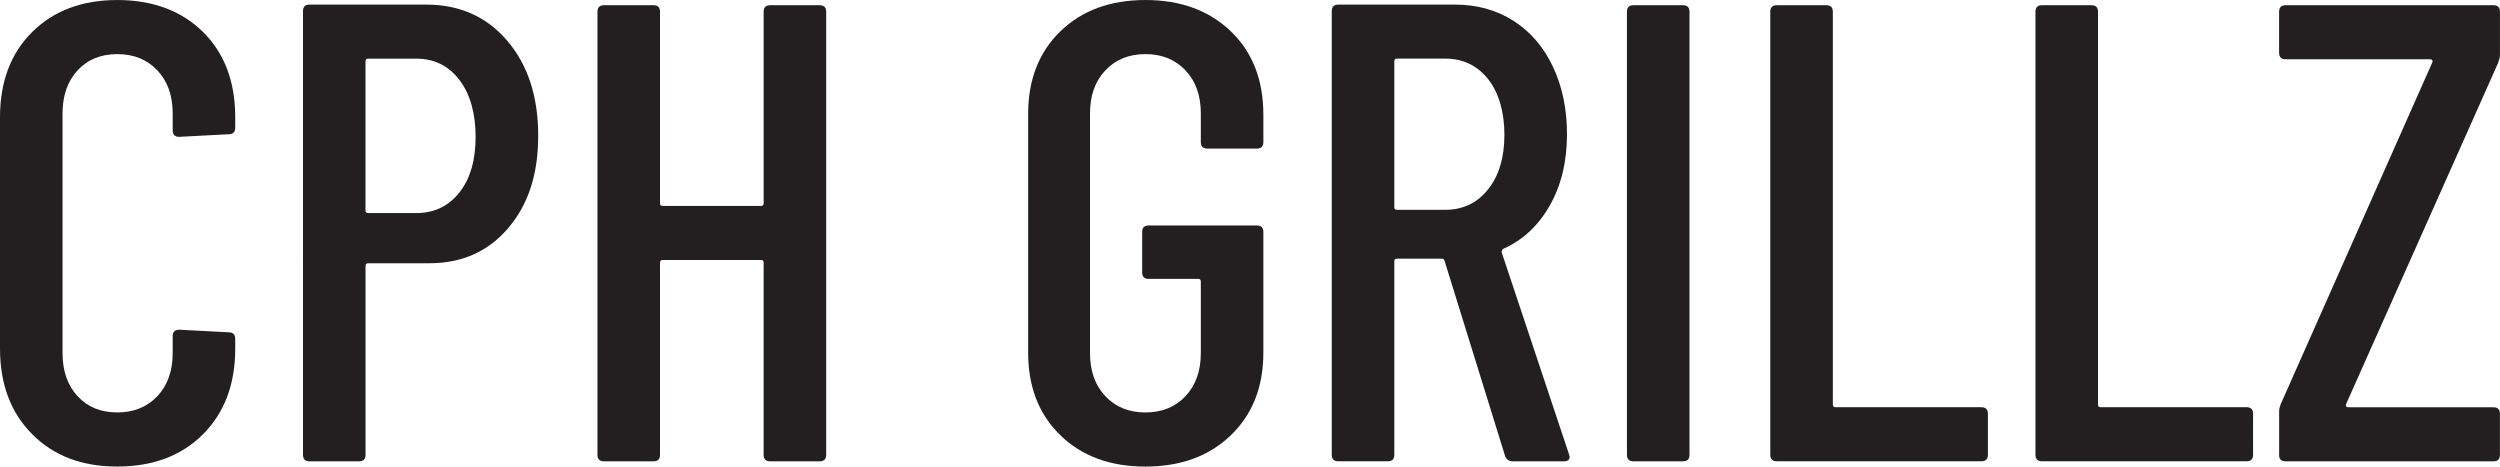
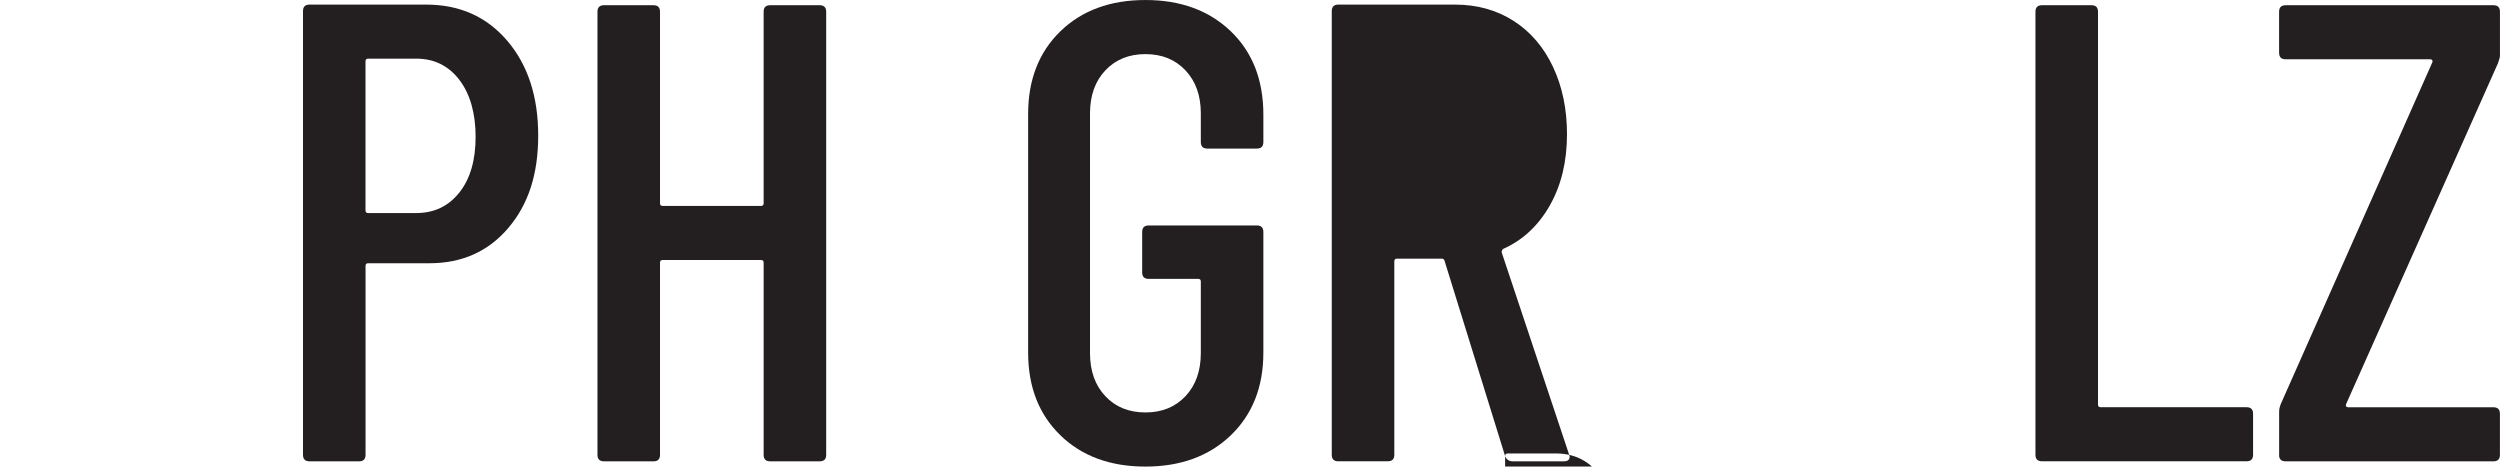
<svg xmlns="http://www.w3.org/2000/svg" viewBox="0 0 633.09 118.14" height="41.68mm" width="223.34mm" id="Layer_1">
  <defs>
    <style>.cls-1{fill:#231f20;}</style>
  </defs>
-   <path d="M8.17,109.97c-5.44-5.45-8.17-12.68-8.17-21.7V29.7C0,20.68,2.72,13.48,8.17,8.08,13.61,2.7,20.79,0,29.7,0s16.25,2.7,21.7,8.08c5.45,5.39,8.17,12.6,8.17,21.62v2.64c0,1.1-.55,1.65-1.65,1.65l-12.54.66c-1.1,0-1.65-.55-1.65-1.65v-4.29c0-4.51-1.29-8.14-3.88-10.89-2.59-2.75-5.97-4.12-10.15-4.12s-7.54,1.38-10.06,4.12c-2.53,2.75-3.8,6.38-3.8,10.89v60.72c0,4.51,1.26,8.14,3.8,10.89,2.53,2.75,5.88,4.12,10.06,4.12s7.56-1.37,10.15-4.12c2.58-2.75,3.88-6.38,3.88-10.89v-4.29c0-1.1.55-1.65,1.65-1.65l12.54.66c1.1,0,1.65.55,1.65,1.65v2.47c0,9.02-2.72,16.25-8.17,21.7-5.44,5.45-12.68,8.17-21.7,8.17s-16.09-2.72-21.53-8.17Z" class="cls-1" />
  <path d="M128.45,10.31c5.22,6.11,7.84,14.11,7.84,24.01s-2.53,17.49-7.59,23.43c-5.06,5.94-11.71,8.91-19.96,8.91h-15.51c-.44,0-.66.22-.66.66v47.85c0,1.1-.55,1.65-1.65,1.65h-12.54c-1.1,0-1.65-.55-1.65-1.65V2.81c0-1.1.55-1.65,1.65-1.65h29.54c8.47,0,15.32,3.05,20.54,9.16ZM116.32,48.76c2.75-3.46,4.12-8.17,4.12-14.11s-1.38-10.86-4.12-14.44c-2.75-3.57-6.38-5.36-10.89-5.36h-12.21c-.44,0-.66.22-.66.66v37.78c0,.44.22.66.66.66h12.21c4.51,0,8.14-1.73,10.89-5.2Z" class="cls-1" />
  <path d="M195.03,1.32h12.54c1.1,0,1.65.55,1.65,1.65v112.2c0,1.1-.55,1.65-1.65,1.65h-12.54c-1.1,0-1.65-.55-1.65-1.65v-48.67c0-.44-.22-.66-.66-.66h-24.92c-.44,0-.66.22-.66.66v48.67c0,1.1-.55,1.65-1.65,1.65h-12.54c-1.1,0-1.65-.55-1.65-1.65V2.97c0-1.1.55-1.65,1.65-1.65h12.54c1.1,0,1.65.55,1.65,1.65v48.51c0,.44.22.66.66.66h24.92c.44,0,.66-.22.66-.66V2.97c0-1.1.55-1.65,1.65-1.65Z" class="cls-1" />
  <path d="M268.53,110.22c-5.45-5.28-8.17-12.26-8.17-20.96V28.88c0-8.69,2.72-15.67,8.17-20.96,5.45-5.28,12.62-7.92,21.53-7.92s16.11,2.64,21.62,7.92c5.5,5.28,8.25,12.32,8.25,21.12v6.93c0,1.1-.55,1.65-1.65,1.65h-12.54c-1.1,0-1.65-.55-1.65-1.65v-7.26c0-4.51-1.29-8.14-3.88-10.89-2.59-2.75-5.97-4.12-10.15-4.12s-7.56,1.38-10.15,4.12c-2.59,2.75-3.88,6.38-3.88,10.89v60.72c0,4.51,1.29,8.14,3.88,10.89,2.58,2.75,5.97,4.12,10.15,4.12s7.56-1.37,10.15-4.12c2.58-2.75,3.88-6.38,3.88-10.89v-18.15c0-.44-.22-.66-.66-.66h-12.54c-1.1,0-1.65-.55-1.65-1.65v-10.23c0-1.1.55-1.65,1.65-1.65h27.39c1.1,0,1.65.55,1.65,1.65v30.53c0,8.69-2.75,15.67-8.25,20.96-5.5,5.28-12.71,7.92-21.62,7.92s-16.09-2.64-21.53-7.92Z" class="cls-1" />
-   <path d="M381.15,115.5l-15.35-49.5c-.11-.33-.33-.5-.66-.5h-11.39c-.44,0-.66.22-.66.66v49c0,1.1-.55,1.65-1.65,1.65h-12.54c-1.1,0-1.65-.55-1.65-1.65V2.81c0-1.1.55-1.65,1.65-1.65h29.54c5.61,0,10.56,1.38,14.85,4.12,4.29,2.75,7.62,6.63,9.98,11.63,2.36,5.01,3.55,10.7,3.55,17.08,0,6.93-1.46,12.95-4.37,18.07-2.92,5.12-6.85,8.77-11.8,10.97-.33.33-.44.66-.33.99l17,50.98.17.66c0,.77-.5,1.16-1.49,1.16h-12.87c-.99,0-1.65-.44-1.98-1.32ZM353.09,15.51v36.96c0,.44.22.66.66.66h12.21c4.51,0,8.14-1.73,10.89-5.2,2.75-3.46,4.12-8.06,4.12-13.78s-1.38-10.64-4.12-14.11c-2.75-3.46-6.38-5.2-10.89-5.2h-12.21c-.44,0-.66.22-.66.66Z" class="cls-1" />
-   <path d="M412,115.17V2.97c0-1.1.55-1.65,1.65-1.65h12.54c1.1,0,1.65.55,1.65,1.65v112.2c0,1.1-.55,1.65-1.65,1.65h-12.54c-1.1,0-1.65-.55-1.65-1.65Z" class="cls-1" />
-   <path d="M448.3,115.17V2.97c0-1.1.55-1.65,1.65-1.65h12.54c1.1,0,1.65.55,1.65,1.65v99.49c0,.44.22.66.66.66h36.96c1.1,0,1.65.55,1.65,1.65v10.39c0,1.1-.55,1.65-1.65,1.65h-51.81c-1.1,0-1.65-.55-1.65-1.65Z" class="cls-1" />
+   <path d="M381.15,115.5l-15.35-49.5c-.11-.33-.33-.5-.66-.5h-11.39c-.44,0-.66.22-.66.66v49c0,1.1-.55,1.65-1.65,1.65h-12.54c-1.1,0-1.65-.55-1.65-1.65V2.81c0-1.1.55-1.65,1.65-1.65h29.54c5.61,0,10.56,1.38,14.85,4.12,4.29,2.75,7.62,6.63,9.98,11.63,2.36,5.01,3.55,10.7,3.55,17.08,0,6.93-1.46,12.95-4.37,18.07-2.92,5.12-6.85,8.77-11.8,10.97-.33.33-.44.66-.33.99l17,50.98.17.66c0,.77-.5,1.16-1.49,1.16h-12.87c-.99,0-1.65-.44-1.98-1.32Zv36.96c0,.44.22.66.66.66h12.21c4.51,0,8.14-1.73,10.89-5.2,2.75-3.46,4.12-8.06,4.12-13.78s-1.38-10.64-4.12-14.11c-2.75-3.46-6.38-5.2-10.89-5.2h-12.21c-.44,0-.66.22-.66.66Z" class="cls-1" />
  <path d="M515.45,115.17V2.97c0-1.1.55-1.65,1.65-1.65h12.54c1.1,0,1.65.55,1.65,1.65v99.49c0,.44.22.66.66.66h36.96c1.1,0,1.65.55,1.65,1.65v10.39c0,1.1-.55,1.65-1.65,1.65h-51.81c-1.1,0-1.65-.55-1.65-1.65Z" class="cls-1" />
  <path d="M577.16,115.17v-11.05c0-.55.17-1.21.49-1.98l38.28-86.3c.11-.22.11-.41,0-.58-.11-.17-.28-.25-.5-.25h-36.63c-1.1,0-1.65-.55-1.65-1.65V2.97c0-1.1.55-1.65,1.65-1.65h52.63c1.1,0,1.65.55,1.65,1.65v11.05c0,.44-.17,1.1-.5,1.98l-38.45,86.3c-.11.22-.11.41,0,.58.11.17.27.25.5.25h36.79c1.1,0,1.65.55,1.65,1.65v10.39c0,1.1-.55,1.65-1.65,1.65h-52.63c-1.1,0-1.65-.55-1.65-1.65Z" class="cls-1" />
</svg>